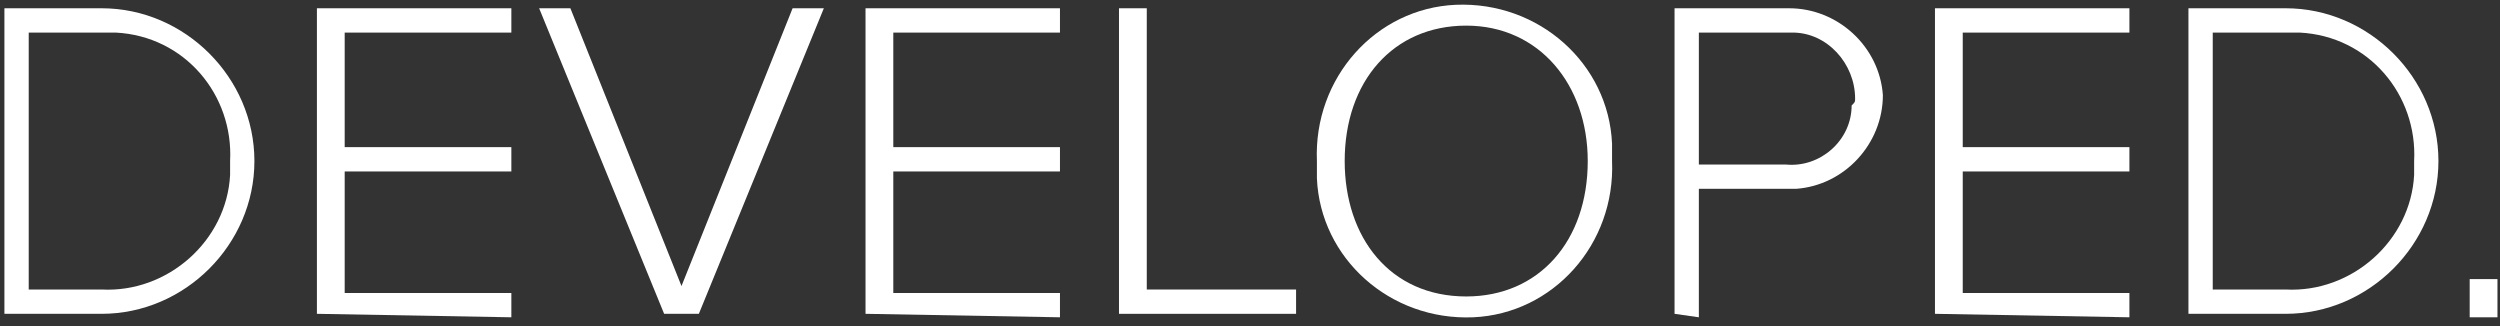
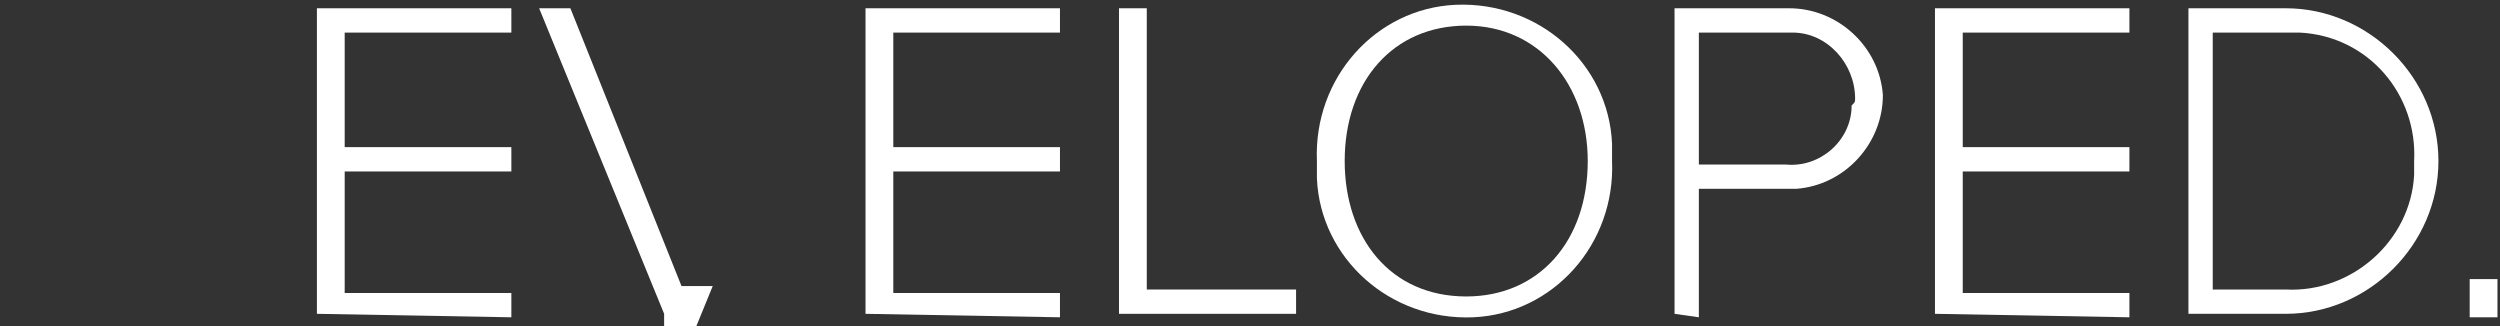
<svg xmlns="http://www.w3.org/2000/svg" version="1.1" id="Layer_1" x="0px" y="0px" viewBox="0 0 72 9.4" style="enable-background:new 0 0 72 9.4;" xml:space="preserve">
  <rect x="0" y="0" width="72" height="9.4" fill="#333333" stroke="none" />
  <style type="text/css">
	.st0{fill:#FFFFFF;}
</style>
  <g id="Group_272" transform="translate(113.683 27.488)">
    <g id="Group_269" transform="translate(0.644)">
      <path id="Path_335" class="st0" d="M-130.9,25.1v-8.8h2.8c2.4,0,4.4,2,4.4,4.4c0,2.4-2,4.4-4.4,4.4L-130.9,25.1z M-124.4,20.7    c0.1-1.9-1.3-3.6-3.3-3.7c-0.1,0-0.3,0-0.4,0h-2.1v7.4h2.1c1.9,0.1,3.6-1.4,3.7-3.3C-124.4,21-124.4,20.9-124.4,20.7L-124.4,20.7z    " />
      <path id="Path_336" class="st0" d="M-122,25.1v-8.8h5.6V17h-4.8v3.3h4.8v0.7h-4.8v3.5h4.8v0.7L-122,25.1L-122,25.1z" />
      <path id="Path_337" class="st0" d="M-115.4,23.9l0.5-0.6c0.7,0.8,1.7,1.3,2.8,1.3c1.8,0,2.3-1,2.3-1.8c0-1.2-1.2-1.6-2.4-1.9    c-1.4-0.4-2.9-0.8-2.9-2.4c0-1.4,1.3-2.4,2.9-2.4c1.1-0.1,2.2,0.4,3,1.2l-0.5,0.6c-0.6-0.7-1.6-1.1-2.5-1.1    c-1.2,0-2.1,0.7-2.1,1.6c0,1,1.1,1.3,2.3,1.7c1.4,0.4,3,0.9,3,2.6c0,1.1-0.8,2.5-3.1,2.5C-113.4,25.3-114.6,24.8-115.4,23.9z" />
      <path id="Path_338" class="st0" d="M-107.5,25.1v-8.8h0.8v8.8L-107.5,25.1z" />
      <path id="Path_339" class="st0" d="M-105.2,20.7c-0.1-2.4,1.8-4.5,4.2-4.6c0.1,0,0.2,0,0.3,0c1.3,0,2.5,0.5,3.3,1.5l-0.6,0.4    c-0.7-0.8-1.7-1.2-2.8-1.2c-2,0-3.7,1.6-3.7,3.6c0,0.1,0,0.2,0,0.2c-0.1,2,1.4,3.8,3.5,3.9c0.1,0,0.1,0,0.2,0c1,0,1.9-0.4,2.6-1.1    v-2.1h-3.3v-0.7h4.1v3.1c-0.9,0.9-2.1,1.5-3.3,1.5c-2.4,0-4.4-1.9-4.5-4.3C-105.2,20.9-105.2,20.8-105.2,20.7z" />
      <path id="Path_340" class="st0" d="M-89.5,25.1l-5.6-7.6v7.6h-0.8v-8.8h0.8l5.5,7.5v-7.5h0.8v8.8L-89.5,25.1z" />
      <path id="Path_341" class="st0" d="M-86.9,25.1v-8.8h5.6V17h-4.8v3.3h4.8v0.7h-4.8v3.5h4.8v0.7L-86.9,25.1L-86.9,25.1z" />
      <path id="Path_342" class="st0" d="M-79.7,25.1v-8.8h2.8c2.4,0,4.4,2,4.4,4.4c0,2.4-2,4.4-4.4,4.4L-79.7,25.1z M-73.2,20.7    c0.1-1.9-1.3-3.6-3.3-3.7c-0.1,0-0.3,0-0.4,0H-79v7.4h2.1c1.9,0.1,3.6-1.4,3.7-3.3C-73.2,21-73.2,20.8-73.2,20.7L-73.2,20.7z" />
      <path id="Path_343" class="st0" d="M-71.8,24.1h0.8v1.1h-0.8V24.1z" />
    </g>
    <g id="Group_270_1_" transform="translate(0.644 12.45)">
      <path id="Path_344_1_" class="st0" d="M-130.9,25.1v-8.8h2.8c2.4,0,4.4,2,4.4,4.4s-2,4.4-4.4,4.4c0,0,0,0,0,0H-130.9z     M-124.4,20.7c0.1-1.9-1.3-3.6-3.3-3.7c-0.1,0-0.3,0-0.4,0h-2.1v7.4h2.1c1.9,0.1,3.6-1.4,3.7-3.3C-124.4,21-124.4,20.8-124.4,20.7    L-124.4,20.7z" />
      <path id="Path_345_1_" class="st0" d="M-121.9,25.1v-8.8h5.6V17h-4.8v3.3h4.8v0.7h-4.8v3.5h4.8v0.7L-121.9,25.1z" />
      <path id="Path_346_1_" class="st0" d="M-111.8,25.1l-3.6-8.8h0.9l3.2,8l3.2-8h0.9l-3.6,8.8H-111.8z" />
      <path id="Path_347_1_" class="st0" d="M-106.1,25.1v-8.8h5.6V17h-4.8v3.3h4.8v0.7h-4.8v3.5h4.8v0.7L-106.1,25.1z" />
      <path id="Path_348_1_" class="st0" d="M-98.8,25.1v-8.8h0.8v8.1h4.3v0.7H-98.8z" />
      <path id="Path_349_1_" class="st0" d="M-93,20.7c-0.1-2.4,1.7-4.4,4-4.5c2.4-0.1,4.4,1.7,4.5,4c0,0.2,0,0.3,0,0.5    c0.1,2.4-1.7,4.4-4,4.5c-2.4,0.1-4.4-1.7-4.5-4C-93,21.1-93,20.9-93,20.7z M-85.3,20.7c0-2.2-1.4-3.9-3.5-3.9    c-2.1,0-3.5,1.6-3.5,3.9c0,2.2,1.3,3.9,3.5,3.9C-86.6,24.6-85.3,22.9-85.3,20.7z" />
      <path id="Path_350_1_" class="st0" d="M-82.7,25.1v-8.8h3.3c1.4,0,2.6,1.1,2.7,2.5c0,1.4-1.1,2.6-2.5,2.7c-0.1,0-0.1,0-0.2,0H-82    v3.7L-82.7,25.1L-82.7,25.1z M-77.6,18.9c0-1-0.8-1.9-1.8-1.9c-0.1,0-0.1,0-0.2,0H-82v3.8h2.5c1,0.1,1.9-0.7,1.9-1.7    C-77.6,19-77.6,18.9-77.6,18.9L-77.6,18.9z" />
      <path id="Path_351_1_" class="st0" d="M-75.3,25.1v-8.8h5.6V17h-4.8v3.3h4.8v0.7h-4.8v3.5h4.8v0.7L-75.3,25.1z" />
      <path id="Path_352_1_" class="st0" d="M-68,25.1v-8.8h2.8c2.4,0,4.4,2,4.4,4.4c0,2.4-2,4.4-4.4,4.4c0,0,0,0,0,0H-68z M-61.5,20.7    c0.1-1.9-1.3-3.6-3.3-3.7c-0.1,0-0.3,0-0.4,0h-2.1v7.4h2.1c1.9,0.1,3.6-1.4,3.7-3.3C-61.5,21-61.5,20.8-61.5,20.7L-61.5,20.7z" />
      <path id="Path_353_1_" class="st0" d="M-59.9,24.1h0.8v1.1h-0.8V24.1z" />
    </g>
    <g id="Group_271" transform="translate(0 24.885)">
      <path id="Path_354" class="st0" d="M-130.9,20.7c0-2.5,1.9-4.5,4.4-4.6c0.1,0,0.2,0,0.3,0c1.5,0,3,0.8,3.7,2.2l-1.6,0.8    c-0.4-0.8-1.2-1.3-2.1-1.3c-1.6,0-2.9,1.3-2.9,2.9s1.3,2.9,2.9,2.9c0.9,0,1.7-0.5,2.1-1.3l1.6,0.8c-0.7,1.4-2.1,2.2-3.7,2.2    c-2.5,0.1-4.6-1.8-4.7-4.3C-130.9,20.9-130.9,20.8-130.9,20.7z" />
      <path id="Path_355" class="st0" d="M-116.9,25.1l-1.7-3.1h-1.4v3.1h-1.9v-8.8h4.1c1.5-0.1,2.8,1,3,2.5c0,0.1,0,0.2,0,0.3    c0.1,1.2-0.7,2.3-1.9,2.6l2,3.4H-116.9z M-116.7,19.1c0-0.7-0.5-1.2-1.2-1.2c0,0-0.1,0-0.1,0h-2v2.4h2c0.7,0.1,1.2-0.4,1.3-1    C-116.7,19.2-116.7,19.2-116.7,19.1z" />
      <path id="Path_356" class="st0" d="M-113.9,25.1v-8.8h6.2V18h-4.4v1.9h4.3v1.7h-4.3v2h4.4v1.7L-113.9,25.1L-113.9,25.1z" />
      <path id="Path_357" class="st0" d="M-100.6,25.1l-0.5-1.5h-3.8l-0.6,1.5h-2.1l3.4-8.8h2.4l3.4,8.8H-100.6z M-103,18.2l-1.4,3.8    h2.8L-103,18.2z" />
      <path id="Path_358" class="st0" d="M-96.9,25.1V18h-2.6v-1.7h7V18H-95v7.2H-96.9z" />
      <path id="Path_359" class="st0" d="M-91.7,25.1v-8.8h6.2V18h-4.4v1.9h4.3v1.7h-4.3v2h4.4v1.7L-91.7,25.1L-91.7,25.1z" />
-       <path id="Path_360" class="st0" d="M-84.5,25.1v-8.8h3.5c2.8,0,4.7,1.8,4.7,4.4s-1.9,4.4-4.7,4.4L-84.5,25.1z M-78.3,20.7    c0.1-1.4-1-2.7-2.4-2.8c-0.1,0-0.3,0-0.4,0h-1.6v5.5h1.6c1.5,0.1,2.7-1,2.8-2.5C-78.3,20.9-78.3,20.8-78.3,20.7L-78.3,20.7z" />
      <path id="Path_361" class="st0" d="M-76,23.1h2v2h-2V23.1z" />
    </g>
    <g id="Group_270_2_" transform="translate(0.644 12.45)">
-       <path id="Path_344_2_" class="st0" d="M-114.2-30.9v-8.8h2.8c2.4,0,4.4,2,4.4,4.4s-2,4.4-4.4,4.4c0,0,0,0,0,0H-114.2z     M-107.7-35.3c0.1-1.9-1.3-3.6-3.3-3.7c-0.1,0-0.3,0-0.4,0h-2.1v7.4h2.1c1.9,0.1,3.6-1.4,3.7-3.3C-107.7-35-107.7-35.1-107.7-35.3    L-107.7-35.3z" />
      <path id="Path_345_2_" class="st0" d="M-105.2-30.9v-8.8h5.6v0.7h-4.8v3.3h4.8v0.7h-4.8v3.5h4.8v0.7L-105.2-30.9z" />
-       <path id="Path_346_2_" class="st0" d="M-95.2-30.9l-3.6-8.8h0.9l3.2,8l3.2-8h0.9l-3.6,8.8H-95.2z" />
+       <path id="Path_346_2_" class="st0" d="M-95.2-30.9l-3.6-8.8h0.9l3.2,8h0.9l-3.6,8.8H-95.2z" />
      <path id="Path_347_2_" class="st0" d="M-89.4-30.9v-8.8h5.6v0.7h-4.8v3.3h4.8v0.7h-4.8v3.5h4.8v0.7L-89.4-30.9z" />
      <path id="Path_348_2_" class="st0" d="M-82.1-30.9v-8.8h0.8v8.1h4.3v0.7H-82.1z" />
      <path id="Path_349_2_" class="st0" d="M-76.4-35.3c-0.1-2.4,1.7-4.4,4-4.5c2.4-0.1,4.4,1.7,4.5,4c0,0.2,0,0.3,0,0.5    c0.1,2.4-1.7,4.4-4,4.5c-2.4,0.1-4.4-1.7-4.5-4C-76.4-34.9-76.4-35.1-76.4-35.3z M-68.6-35.3c0-2.2-1.4-3.9-3.5-3.9    c-2.1,0-3.5,1.6-3.5,3.9c0,2.2,1.3,3.9,3.5,3.9C-70-31.4-68.6-33-68.6-35.3z" />
      <path id="Path_350_2_" class="st0" d="M-66.1-30.9v-8.8h3.3c1.4,0,2.6,1.1,2.7,2.5c0,1.4-1.1,2.6-2.5,2.7c-0.1,0-0.1,0-0.2,0h-2.6    v3.7L-66.1-30.9L-66.1-30.9z M-60.9-37.1c0-1-0.8-1.9-1.8-1.9c-0.1,0-0.1,0-0.2,0h-2.5v3.8h2.5c1,0.1,1.9-0.7,1.9-1.7    C-60.9-37-60.9-37-60.9-37.1L-60.9-37.1z" />
      <path id="Path_351_2_" class="st0" d="M-58.6-30.9v-8.8h5.6v0.7h-4.8v3.3h4.8v0.7h-4.8v3.5h4.8v0.7L-58.6-30.9z" />
      <path id="Path_352_2_" class="st0" d="M-51.3-30.9v-8.8h2.8c2.4,0,4.4,2,4.4,4.4c0,2.4-2,4.4-4.4,4.4c0,0,0,0,0,0H-51.3z     M-44.8-35.3c0.1-1.9-1.3-3.6-3.3-3.7c-0.1,0-0.3,0-0.4,0h-2.1v7.4h2.1c1.9,0.1,3.6-1.4,3.7-3.3C-44.8-35-44.8-35.1-44.8-35.3    L-44.8-35.3z" />
      <path id="Path_353_2_" class="st0" d="M-43.2-31.9h0.8v1.1h-0.8V-31.9z" />
    </g>
  </g>
</svg>